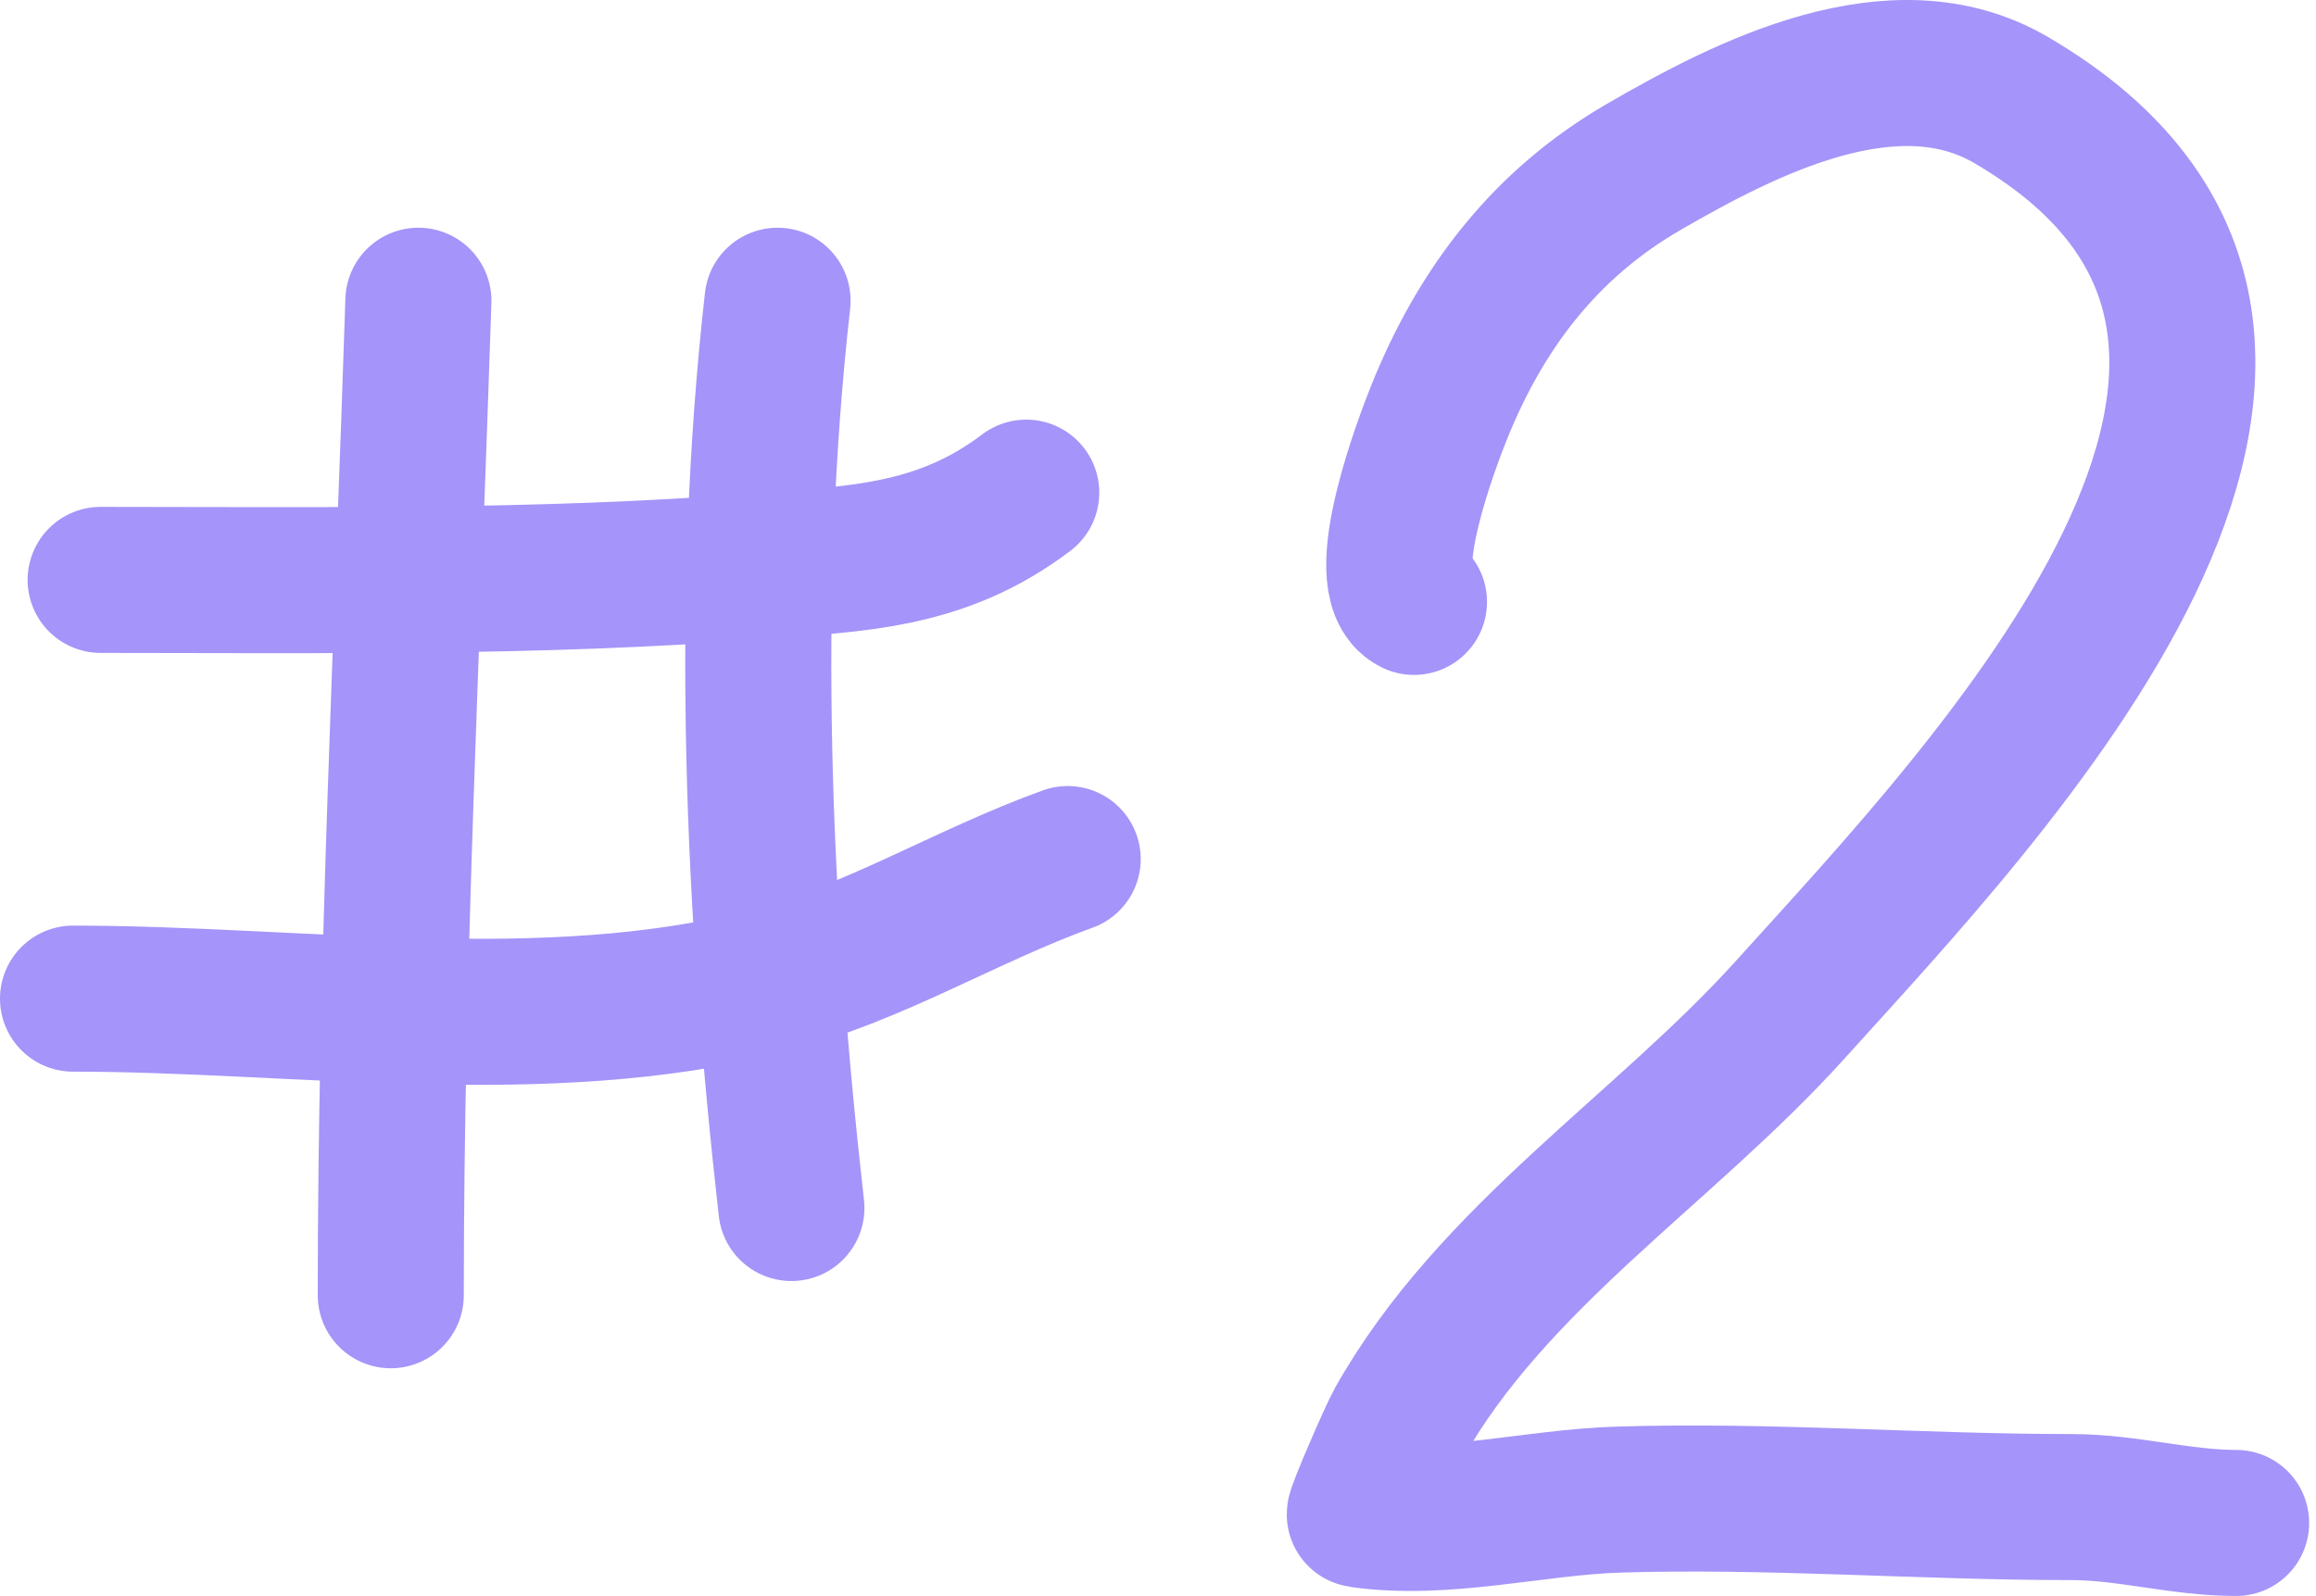
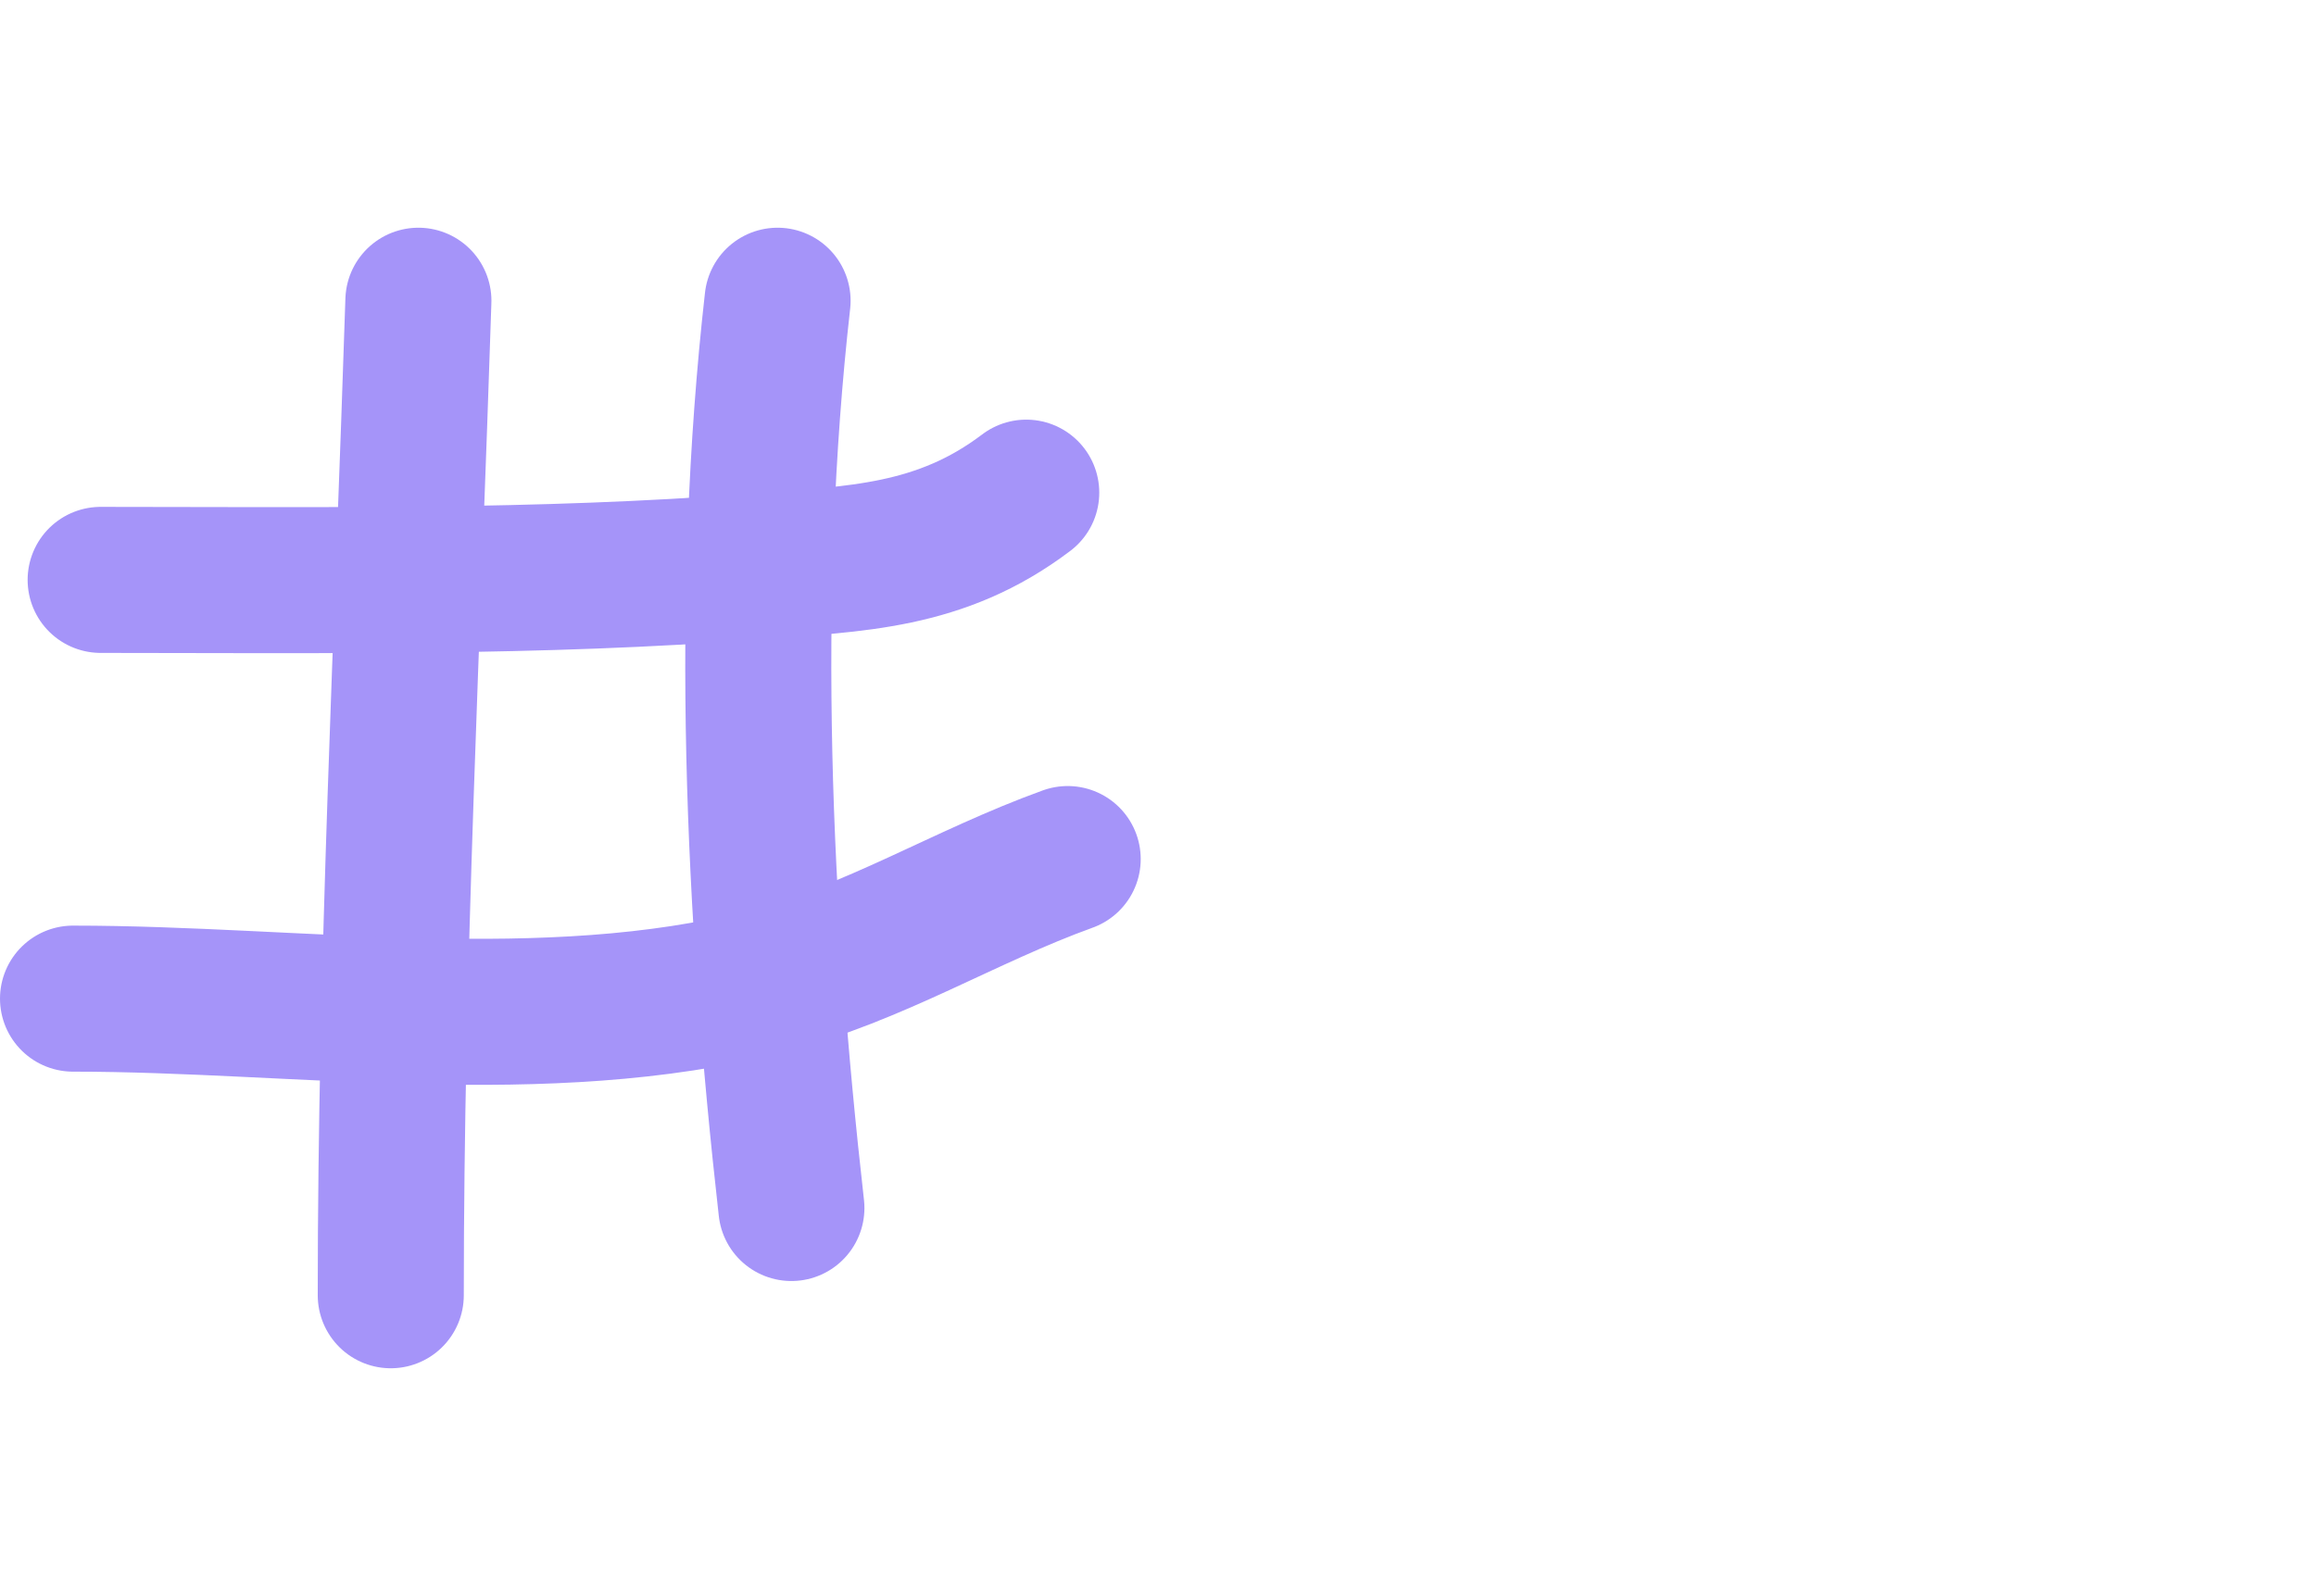
<svg xmlns="http://www.w3.org/2000/svg" width="222" height="153" viewBox="0 0 222 153" fill="none">
  <path d="M40.105 28.83C39.081 60.612 37.457 92.354 37.457 124.17" stroke="#A594F9" stroke-width="14" stroke-linecap="round" />
  <path d="M74.534 28.83C71.315 57.294 72.649 87.425 75.859 115.807" stroke="#A594F9" stroke-width="14" stroke-linecap="round" />
  <path d="M9.648 55.592C30.694 55.592 51.634 55.922 72.622 54.291C81.954 53.566 90.144 53.464 98.37 47.229" stroke="#A594F9" stroke-width="14" stroke-linecap="round" />
  <path d="M7 95.735C28.544 95.735 52.264 99.492 73.504 94.063C83.739 91.446 92.484 85.912 102.343 82.354" stroke="#A594F9" stroke-width="14" stroke-linecap="round" />
-   <path d="M135.537 57.701C131.648 55.767 136.923 42.081 137.917 39.601C141.942 29.557 148.122 21.469 157.555 16.004C167.288 10.366 181.538 3.029 192.75 9.576C232.277 32.658 190.508 75.849 171.582 96.818C159.497 110.207 143.077 120.48 134.091 136.443C133.382 137.704 130.16 145.169 130.351 145.197C138.552 146.362 147.009 144.009 155.174 143.759C169.684 143.315 184.076 144.478 198.573 144.478C203.929 144.478 209.015 146 214.343 146" stroke="#A594F9" stroke-width="14" stroke-linecap="round" />
</svg>